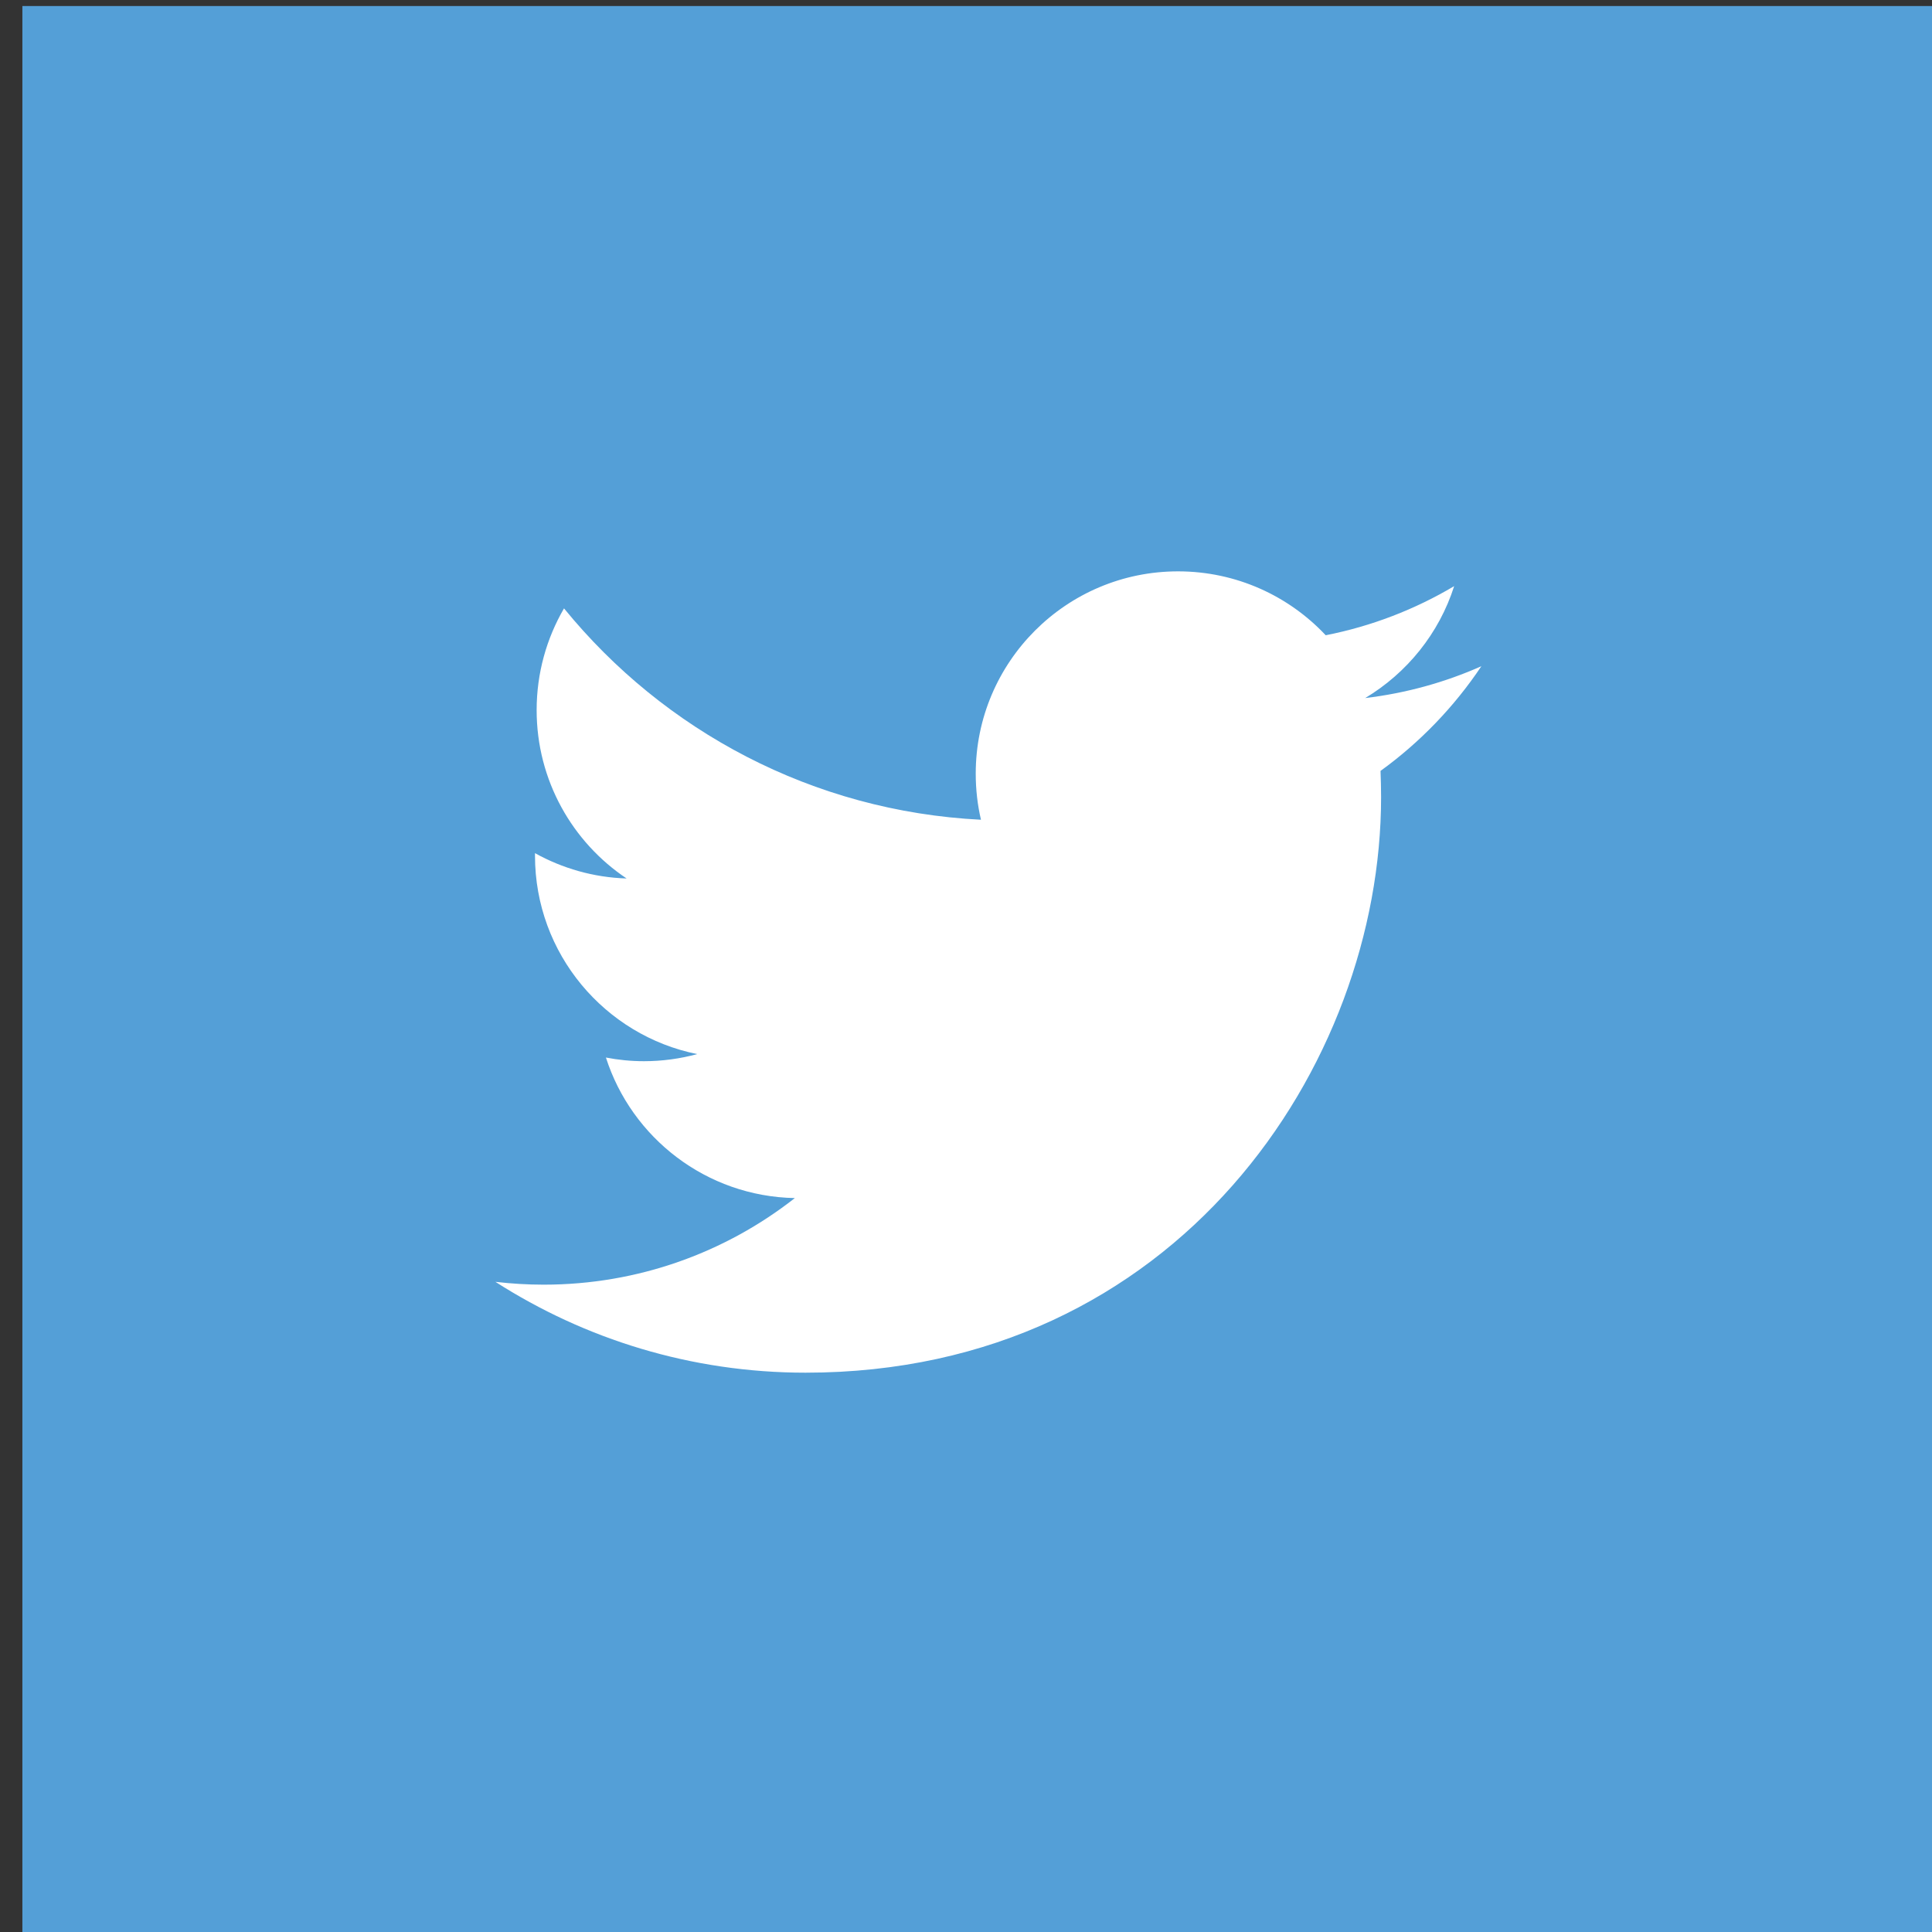
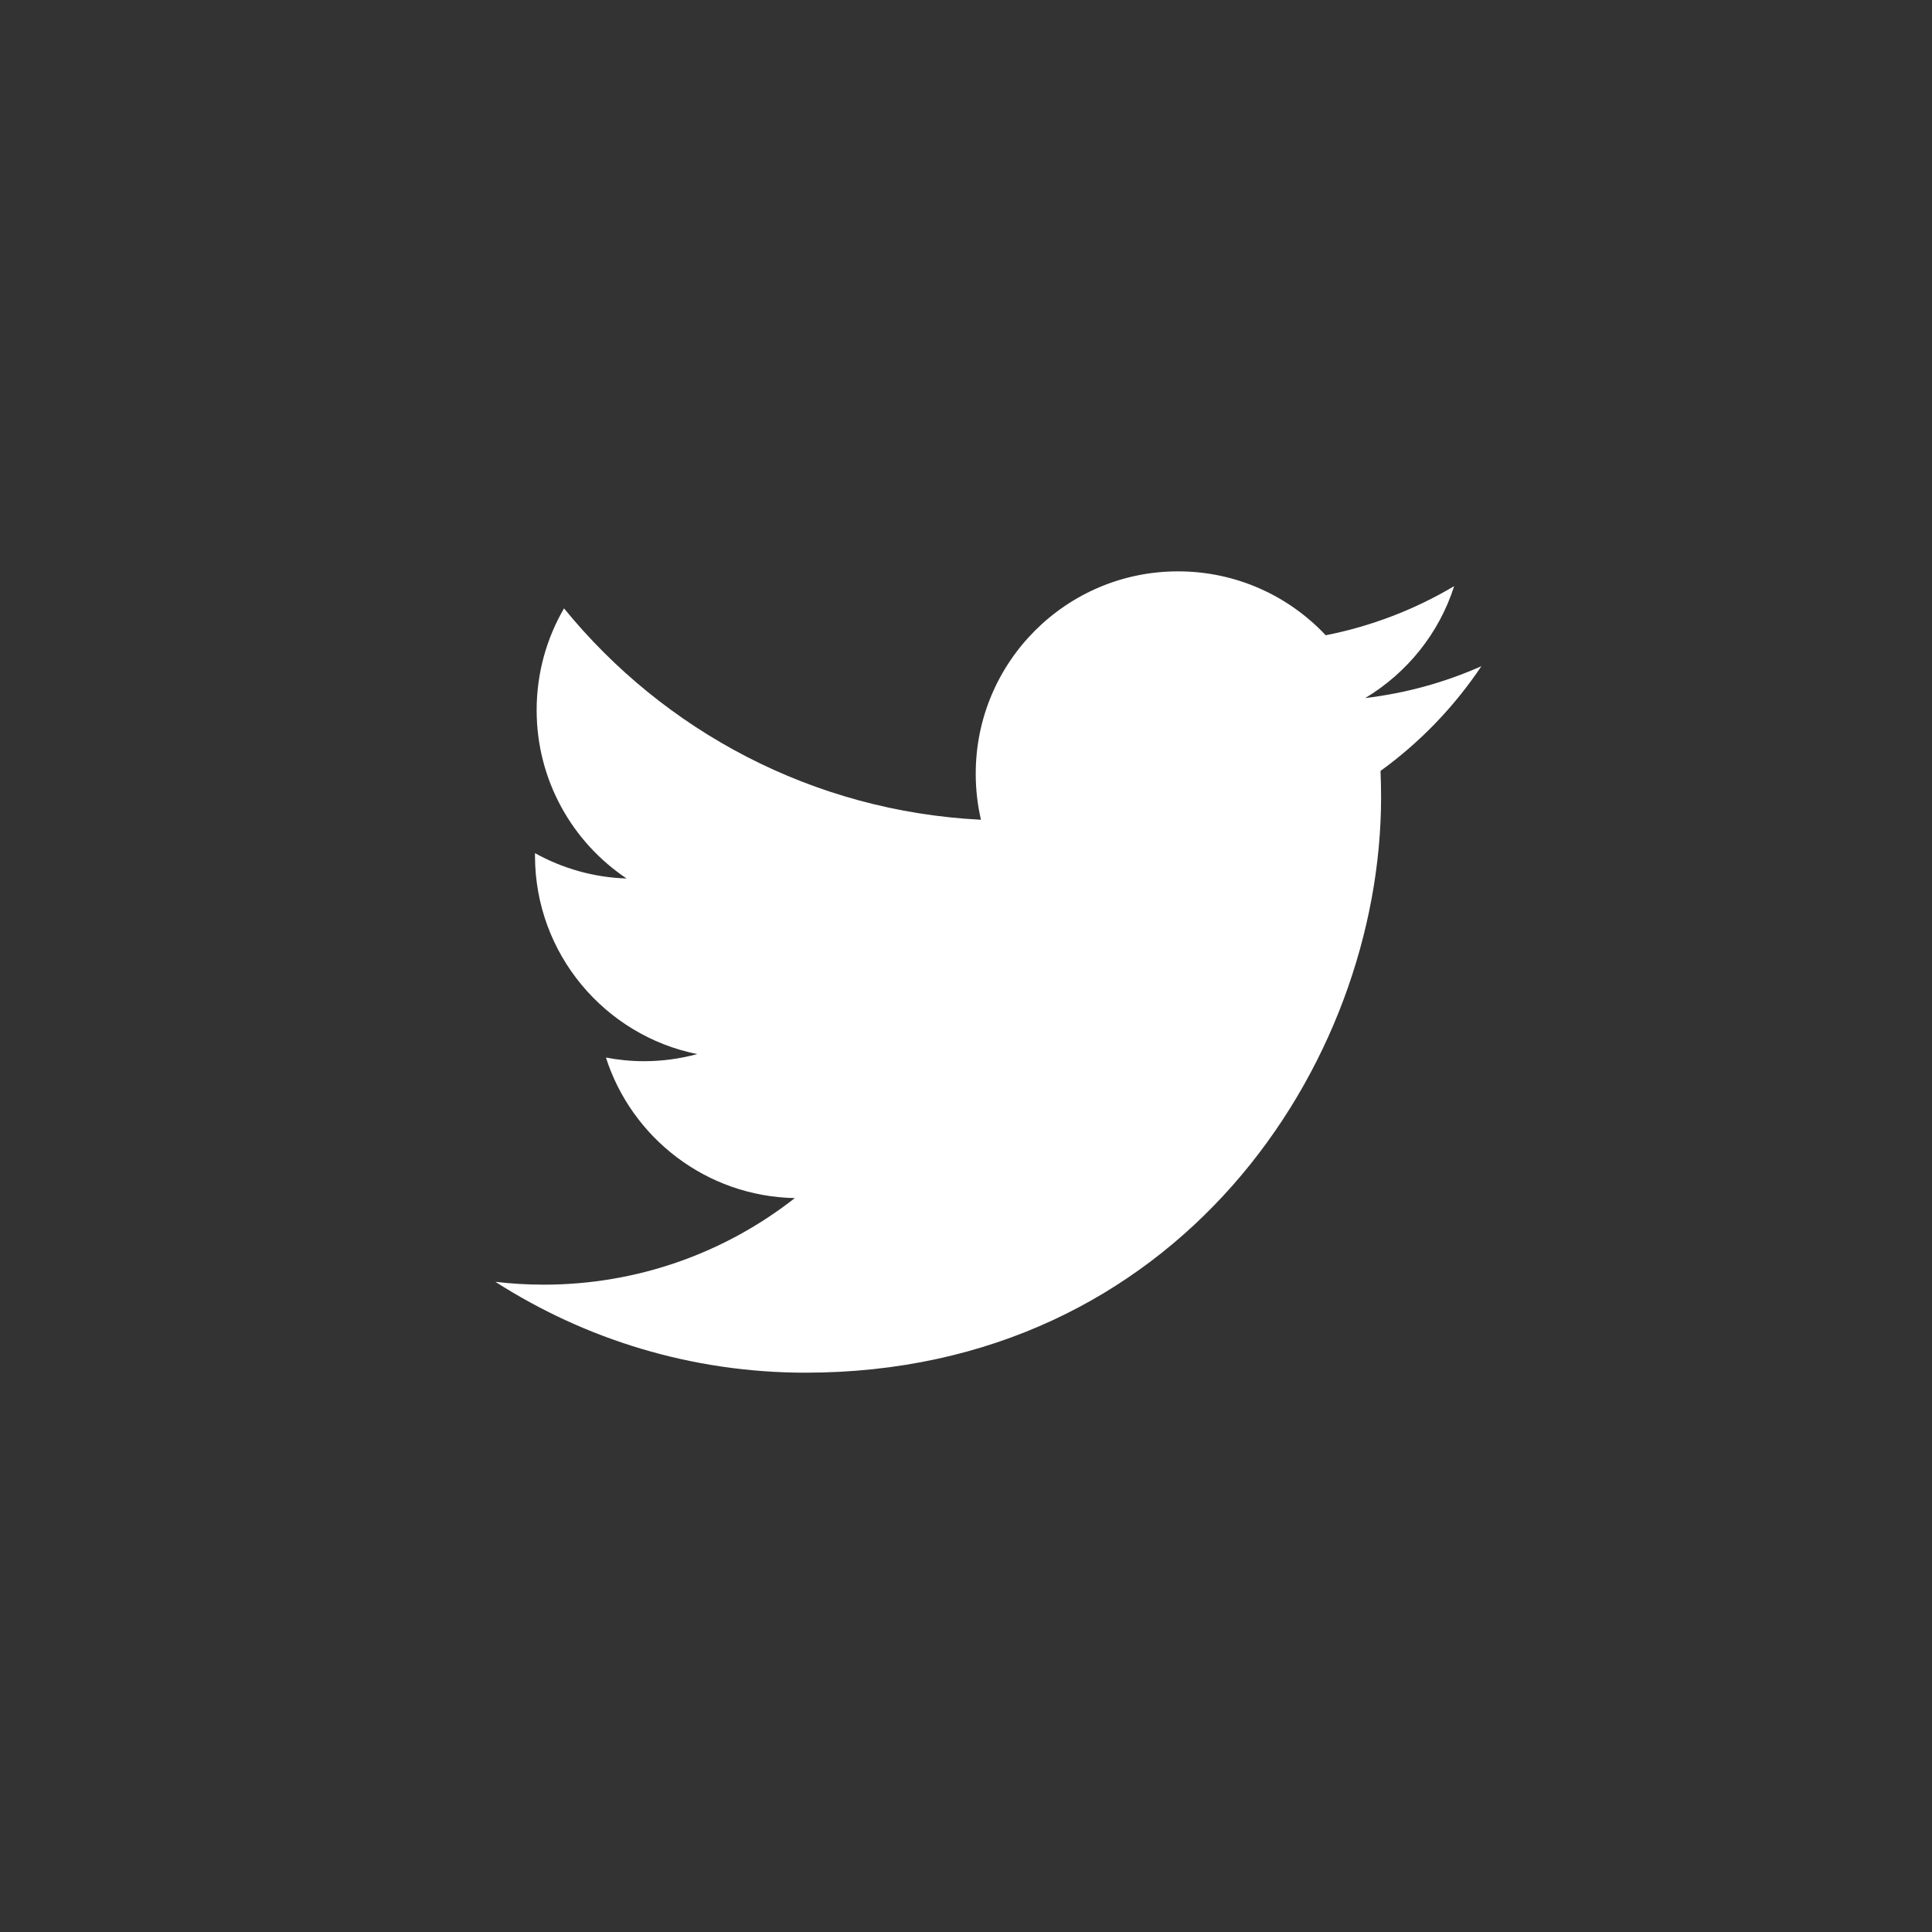
<svg xmlns="http://www.w3.org/2000/svg" version="1.1" id="Capa_1" x="0px" y="0px" width="79.703px" height="79.702px" viewBox="0 0 79.703 79.702" enable-background="new 0 0 79.703 79.702" xml:space="preserve">
  <rect x="0" y="0" width="79.703" height="79.702" fill="#333333" stroke="none" />
  <g>
-     <rect x="0.923" y="0.248" fill="#549FD7" width="79.704" height="79.705" />
    <path fill="#FFFFFF" d="M61.113,27.484c-1.496,0.664-3.105,1.113-4.793,1.314c1.723-1.033,3.049-2.667,3.67-4.617   c-1.611,0.956-3.396,1.652-5.299,2.026c-1.523-1.623-3.691-2.636-6.092-2.636c-4.609,0-8.346,3.737-8.346,8.346   c0,0.655,0.074,1.291,0.216,1.901c-6.936-0.347-13.084-3.668-17.201-8.72c-0.717,1.235-1.129,2.667-1.129,4.197   c0,2.894,1.473,5.451,3.711,6.946c-1.367-0.042-2.653-0.42-3.779-1.044v0.105c0,4.042,2.878,7.416,6.693,8.184   c-0.699,0.189-1.438,0.293-2.198,0.293c-0.536,0-1.062-0.053-1.569-0.151c1.062,3.316,4.143,5.728,7.794,5.798   c-2.854,2.237-6.452,3.572-10.364,3.572c-0.673,0-1.337-0.041-1.989-0.117c3.692,2.365,8.079,3.748,12.794,3.748   c15.349,0,23.744-12.715,23.744-23.744c0-0.361-0.01-0.721-0.023-1.082C58.578,30.628,59.992,29.159,61.113,27.484z" />
  </g>
</svg>